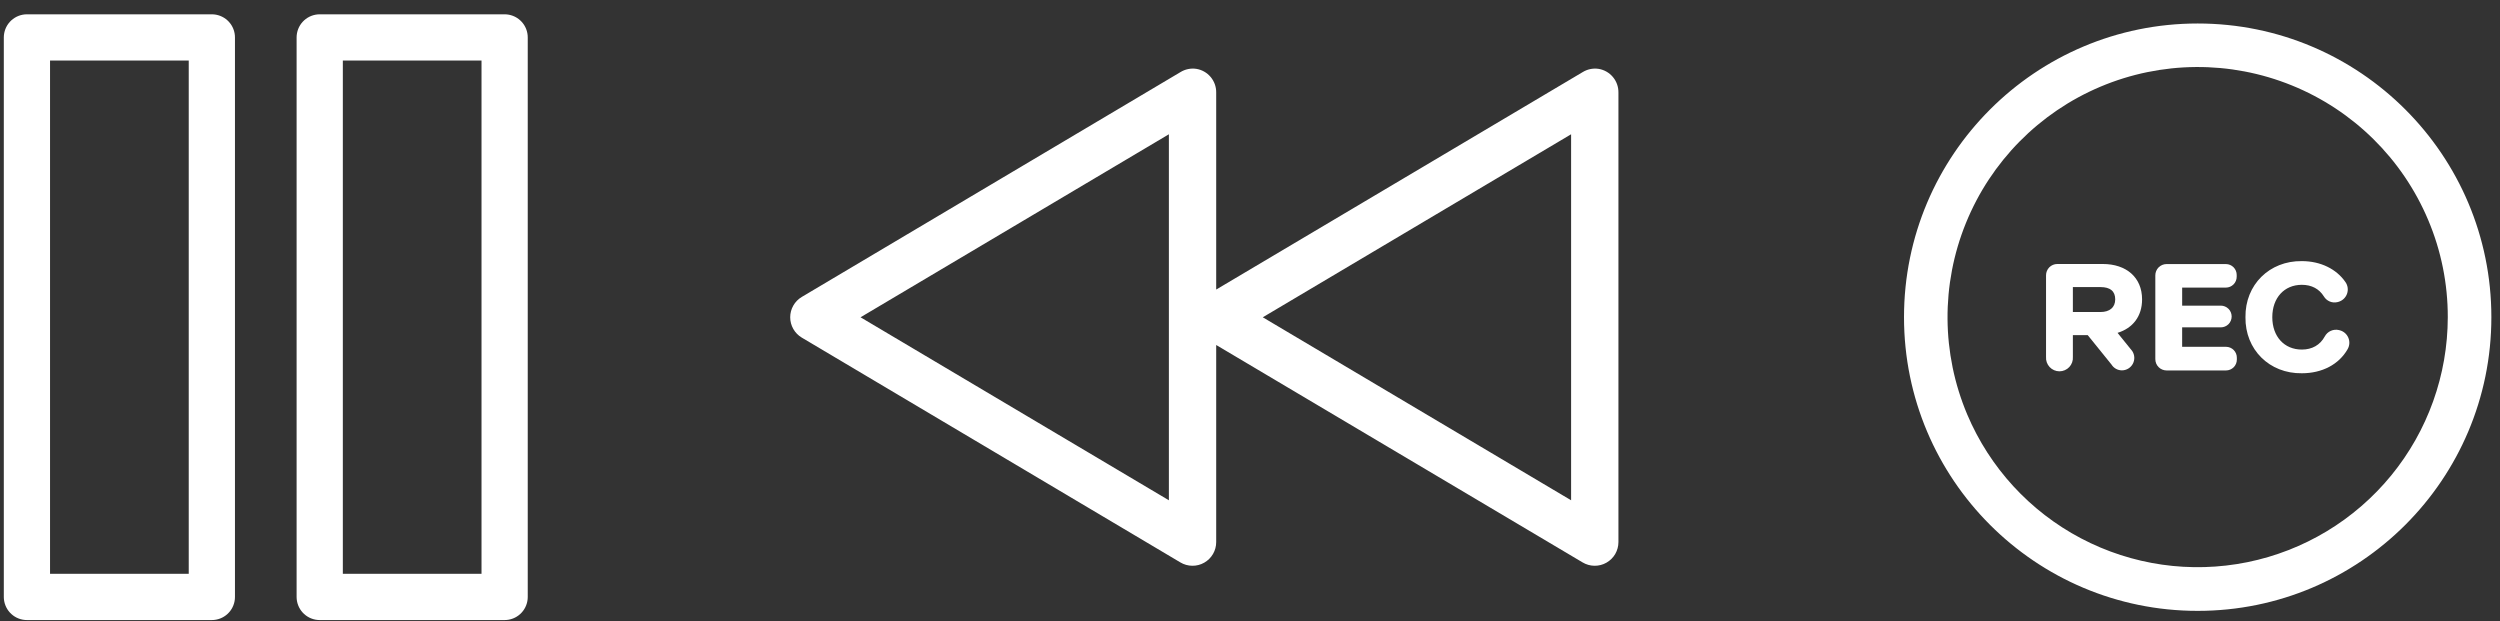
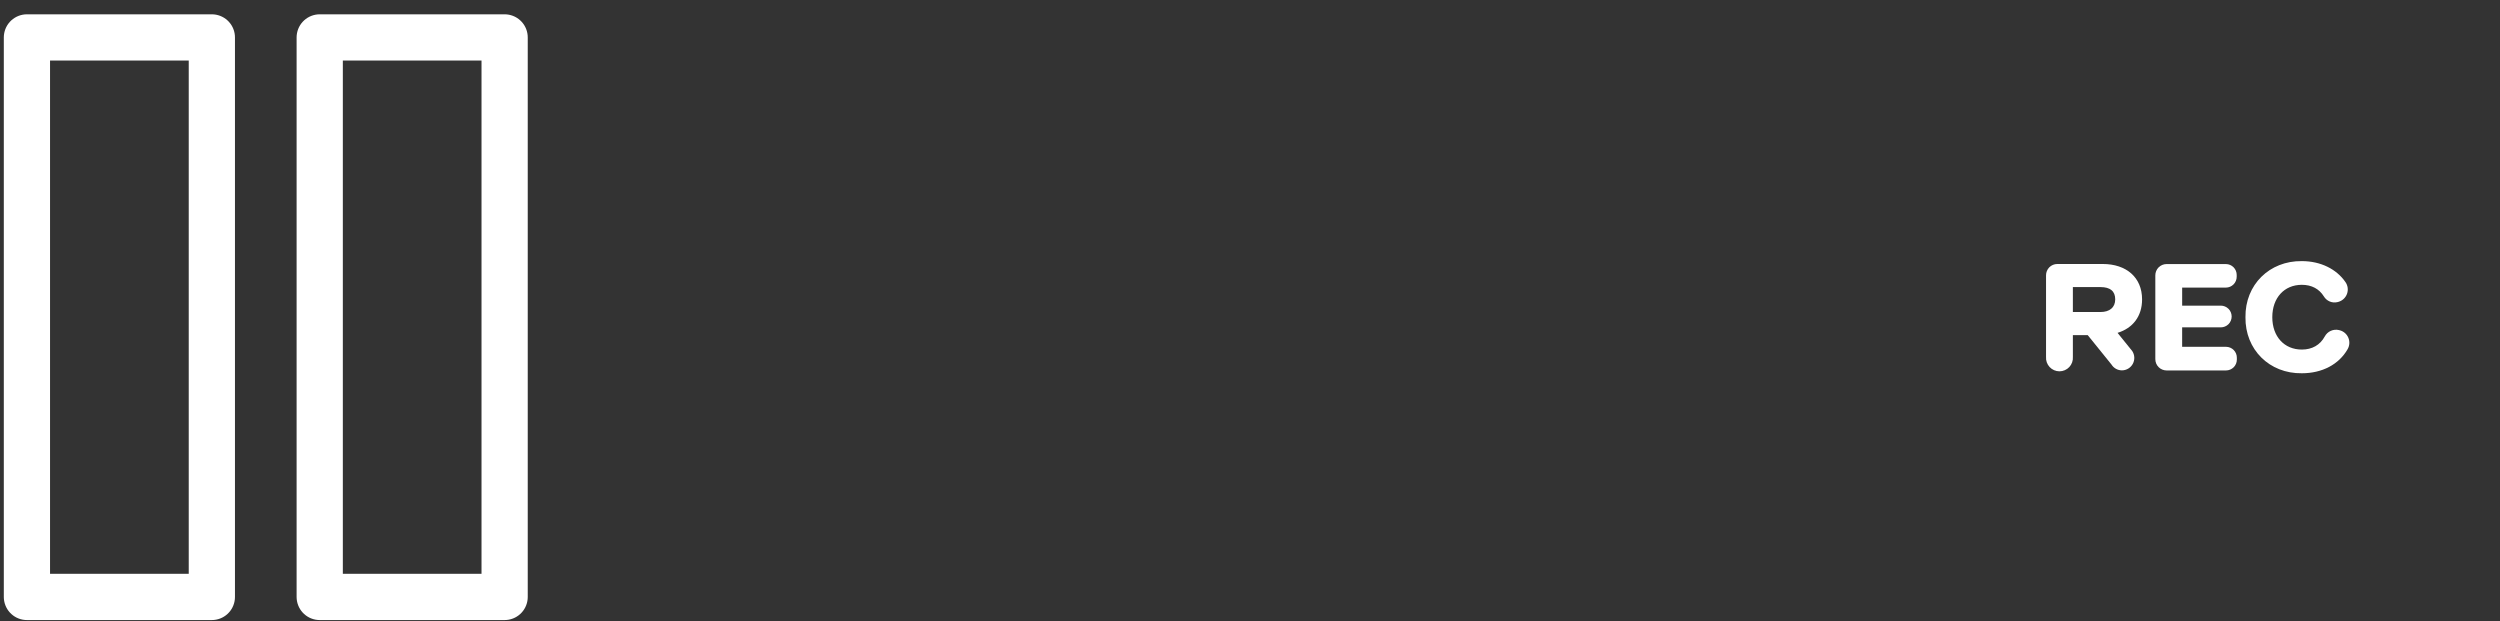
<svg xmlns="http://www.w3.org/2000/svg" width="161" height="40" viewBox="0 0 161 40" fill="none">
  <rect x="0" y="0" width="161" height="40" fill="#333333" stroke="none" />
  <path d="M13.643 2.41H1.734V38.443H13.643V2.41Z" stroke="white" stroke-width="2.977" stroke-linecap="round" stroke-linejoin="round" />
-   <path d="M32.498 2.41H20.59V38.443H32.498V2.41Z" stroke="white" stroke-width="2.977" stroke-linecap="round" stroke-linejoin="round" />
-   <path d="M102.941 4.433C103.303 4.49 103.632 4.676 103.868 4.956C104.104 5.235 104.231 5.591 104.227 5.957V34.908C104.227 35.178 104.156 35.444 104.021 35.677C103.885 35.911 103.689 36.104 103.454 36.237C103.22 36.371 102.953 36.439 102.683 36.435C102.413 36.432 102.149 36.357 101.917 36.218L78.323 22.218V34.908C78.324 35.178 78.253 35.444 78.117 35.677C77.981 35.911 77.786 36.104 77.551 36.237C77.316 36.371 77.05 36.439 76.78 36.435C76.51 36.432 76.245 36.357 76.014 36.218L51.634 21.742C51.407 21.607 51.219 21.415 51.089 21.186C50.958 20.956 50.889 20.697 50.889 20.433C50.889 20.169 50.958 19.909 51.089 19.679C51.219 19.45 51.407 19.258 51.634 19.123L76.014 4.648C76.319 4.458 76.682 4.382 77.037 4.433C77.399 4.49 77.728 4.676 77.964 4.956C78.2 5.235 78.328 5.591 78.323 5.957V18.647L101.917 4.648C102.223 4.458 102.585 4.382 102.941 4.433ZM101.179 8.647L81.323 20.433L101.179 32.218V8.647ZM75.276 8.647L55.419 20.433L75.276 32.218V8.647Z" fill="white" />
+   <path d="M32.498 2.41H20.59V38.443H32.498V2.41" stroke="white" stroke-width="2.977" stroke-linecap="round" stroke-linejoin="round" />
  <path d="M137.95 19.281C137.95 17.862 136.931 17.001 135.418 17.001H132.487C132.392 17.001 132.298 17.02 132.21 17.057C132.122 17.094 132.042 17.148 131.975 17.215C131.908 17.283 131.855 17.363 131.819 17.451C131.783 17.539 131.765 17.633 131.765 17.729V22.983C131.757 23.102 131.772 23.221 131.812 23.334C131.851 23.446 131.914 23.549 131.995 23.636C132.076 23.723 132.174 23.793 132.283 23.84C132.392 23.888 132.51 23.913 132.629 23.913C132.748 23.913 132.866 23.888 132.975 23.84C133.084 23.793 133.182 23.723 133.264 23.636C133.345 23.549 133.407 23.446 133.446 23.334C133.486 23.221 133.502 23.102 133.493 22.983V21.581H134.448L135.982 23.479C136.053 23.593 136.152 23.687 136.269 23.752C136.386 23.817 136.518 23.851 136.653 23.852C136.797 23.851 136.939 23.811 137.063 23.736C137.186 23.661 137.287 23.554 137.355 23.427C137.423 23.299 137.455 23.155 137.448 23.011C137.441 22.866 137.395 22.727 137.315 22.606L136.376 21.444V21.434C137.355 21.131 137.95 20.369 137.95 19.281ZM135.271 20.094H133.493V18.488H135.269C135.9 18.488 136.22 18.753 136.22 19.281C136.218 19.8 135.861 20.094 135.269 20.094H135.271Z" fill="white" />
  <path d="M144.608 20.427C144.579 22.512 146.152 24.068 148.238 24.038C149.542 24.038 150.623 23.473 151.186 22.488C151.25 22.377 151.288 22.253 151.296 22.125C151.305 21.997 151.283 21.869 151.233 21.751C151.184 21.632 151.107 21.527 151.01 21.443C150.913 21.36 150.798 21.299 150.673 21.268L150.631 21.257C150.454 21.215 150.268 21.232 150.101 21.307C149.935 21.382 149.799 21.51 149.713 21.671C149.414 22.221 148.897 22.512 148.238 22.512C147.103 22.512 146.336 21.67 146.336 20.427C146.336 19.184 147.103 18.342 148.238 18.342C148.873 18.342 149.357 18.607 149.655 19.086C149.744 19.236 149.88 19.352 150.041 19.419C150.202 19.485 150.381 19.497 150.55 19.452L150.593 19.44C150.72 19.404 150.836 19.338 150.933 19.248C151.029 19.158 151.103 19.047 151.148 18.922C151.192 18.798 151.207 18.665 151.19 18.534C151.173 18.403 151.125 18.278 151.05 18.17C150.472 17.326 149.446 16.816 148.238 16.816C146.152 16.789 144.579 18.342 144.608 20.427Z" fill="white" />
  <path d="M143.36 22.335H140.53V21.082H143.02C143.205 21.082 143.383 21.009 143.515 20.878C143.646 20.746 143.719 20.568 143.719 20.383C143.719 20.197 143.646 20.019 143.515 19.888C143.383 19.757 143.205 19.683 143.02 19.683H140.531V18.521H143.35C143.535 18.52 143.711 18.446 143.841 18.314C143.971 18.183 144.044 18.006 144.043 17.821V17.706C144.044 17.521 143.971 17.344 143.841 17.212C143.711 17.081 143.535 17.007 143.35 17.006H139.525C139.43 17.006 139.336 17.025 139.248 17.062C139.16 17.099 139.08 17.153 139.013 17.22C138.946 17.288 138.893 17.368 138.857 17.456C138.821 17.544 138.803 17.638 138.803 17.733V23.129C138.803 23.224 138.821 23.318 138.857 23.407C138.893 23.495 138.946 23.575 139.013 23.642C139.08 23.71 139.16 23.764 139.248 23.8C139.336 23.837 139.43 23.856 139.525 23.857H143.36C143.544 23.855 143.721 23.781 143.851 23.65C143.981 23.519 144.053 23.341 144.053 23.157V23.041C144.054 22.949 144.037 22.858 144.003 22.773C143.968 22.687 143.918 22.609 143.853 22.544C143.789 22.478 143.712 22.426 143.627 22.39C143.543 22.354 143.452 22.335 143.36 22.335Z" fill="white" />
-   <path d="M141.531 1.513C131.086 1.513 122.618 9.981 122.618 20.427C122.618 30.872 131.086 39.34 141.531 39.34C151.976 39.34 160.444 30.872 160.444 20.427C160.444 9.981 151.977 1.513 141.531 1.513ZM157.637 20.427C157.634 24.142 156.348 27.743 153.994 30.619C151.641 33.494 148.366 35.468 144.725 36.206C141.083 36.944 137.298 36.4 134.011 34.666C130.724 32.933 128.138 30.116 126.69 26.694C125.028 22.758 124.997 18.323 126.605 14.364C128.212 10.406 131.327 7.248 135.263 5.585C139.199 3.923 143.634 3.892 147.593 5.5C151.552 7.108 154.71 10.222 156.372 14.159C157.211 16.141 157.641 18.273 157.637 20.427Z" fill="white" />
</svg>